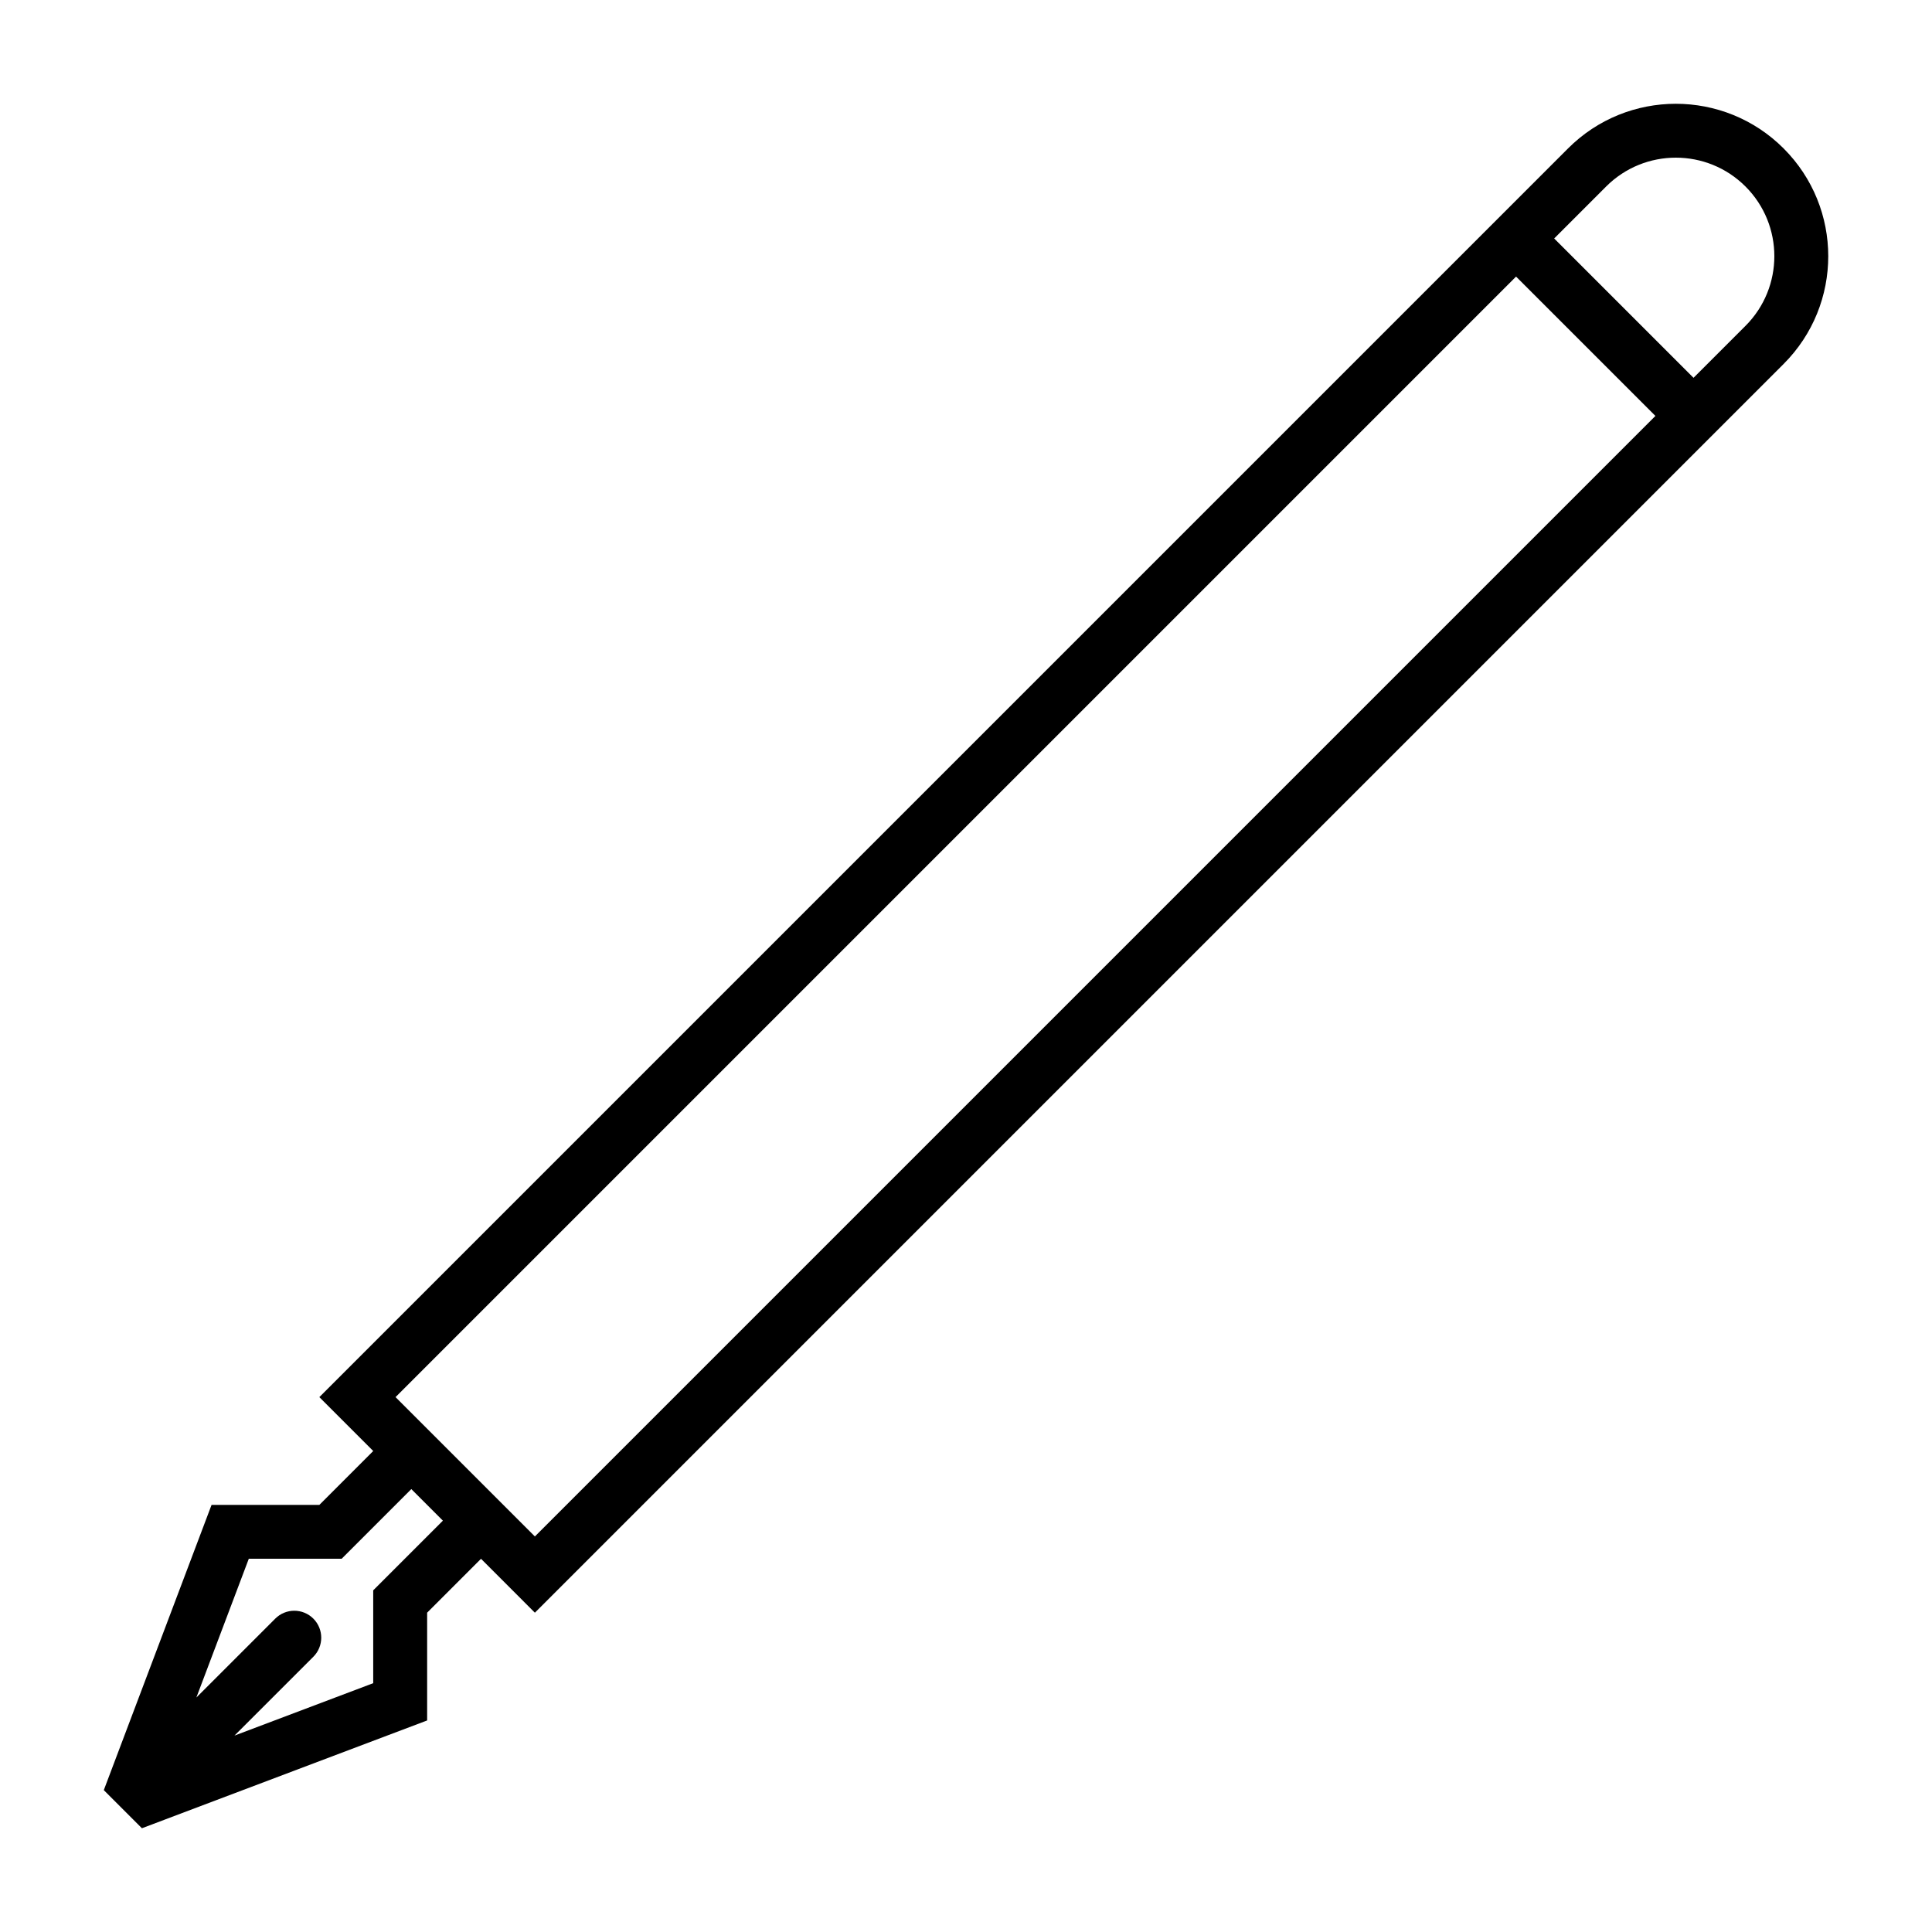
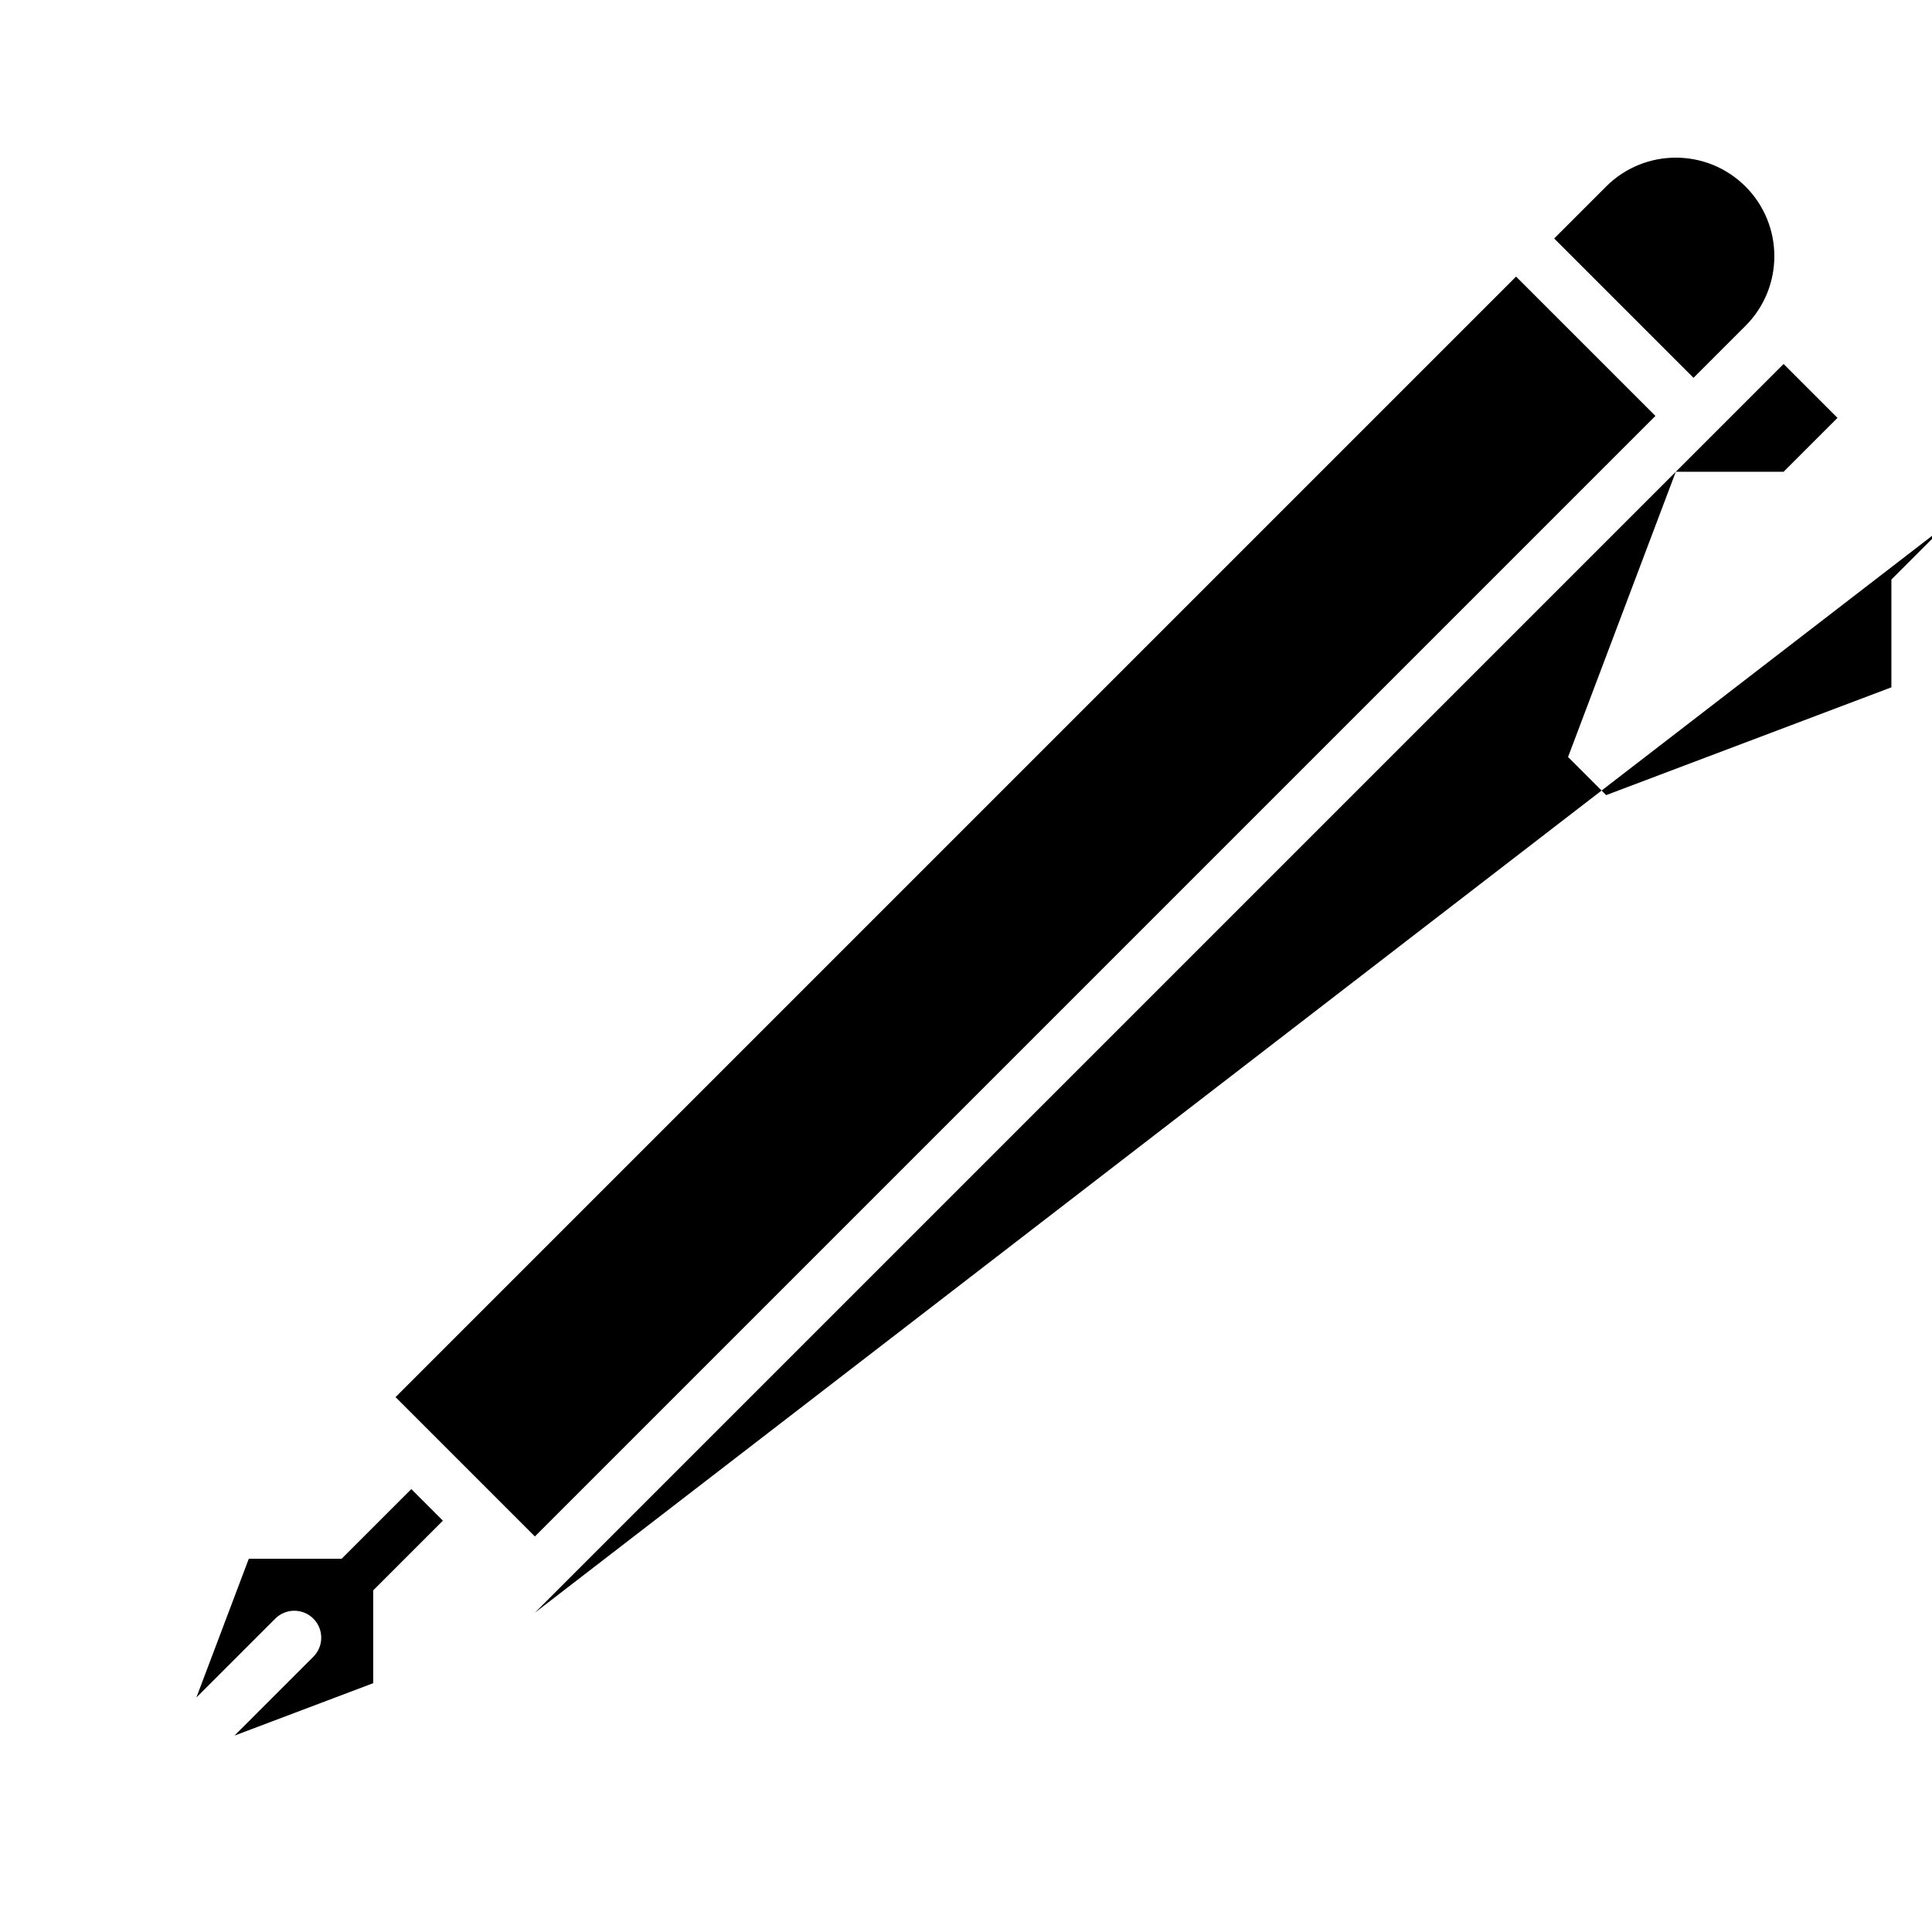
<svg xmlns="http://www.w3.org/2000/svg" fill="#000000" width="800px" height="800px" version="1.1" viewBox="144 144 512 512">
-   <path d="m285.75 571.38 330.92-330.92c15.781-15.773 15.781-41.352 0-57.129-15.773-15.773-41.348-15.773-57.121 0-115.07 115.07-215.85 215.86-330.92 330.92l14.281 14.281-14.277 14.281-28.566-0.004-28.559 75.594 10.098 10.102 75.59-28.566v-28.562l14.277-14.281zm-58.707 11.676c2.785-2.793 2.785-7.305 0-10.098-2.793-2.793-7.309-2.793-10.102 0l-20.902 20.902 13.895-36.773h24.609l18.465-18.465 8.363 8.367-18.465 18.465v24.605l-36.77 13.895zm328.83-375.86 13.77-13.77c10.203-10.195 26.73-10.195 36.93 0 10.195 10.195 10.195 26.73 0 36.93l-13.77 13.77zm26.828 47.031-296.95 296.95-36.93-36.93 296.95-296.95z" fill-rule="evenodd" />
+   <path d="m285.75 571.38 330.92-330.92l14.281 14.281-14.277 14.281-28.566-0.004-28.559 75.594 10.098 10.102 75.59-28.566v-28.562l14.277-14.281zm-58.707 11.676c2.785-2.793 2.785-7.305 0-10.098-2.793-2.793-7.309-2.793-10.102 0l-20.902 20.902 13.895-36.773h24.609l18.465-18.465 8.363 8.367-18.465 18.465v24.605l-36.77 13.895zm328.83-375.86 13.77-13.77c10.203-10.195 26.73-10.195 36.93 0 10.195 10.195 10.195 26.73 0 36.93l-13.77 13.77zm26.828 47.031-296.95 296.95-36.93-36.93 296.95-296.95z" fill-rule="evenodd" />
</svg>